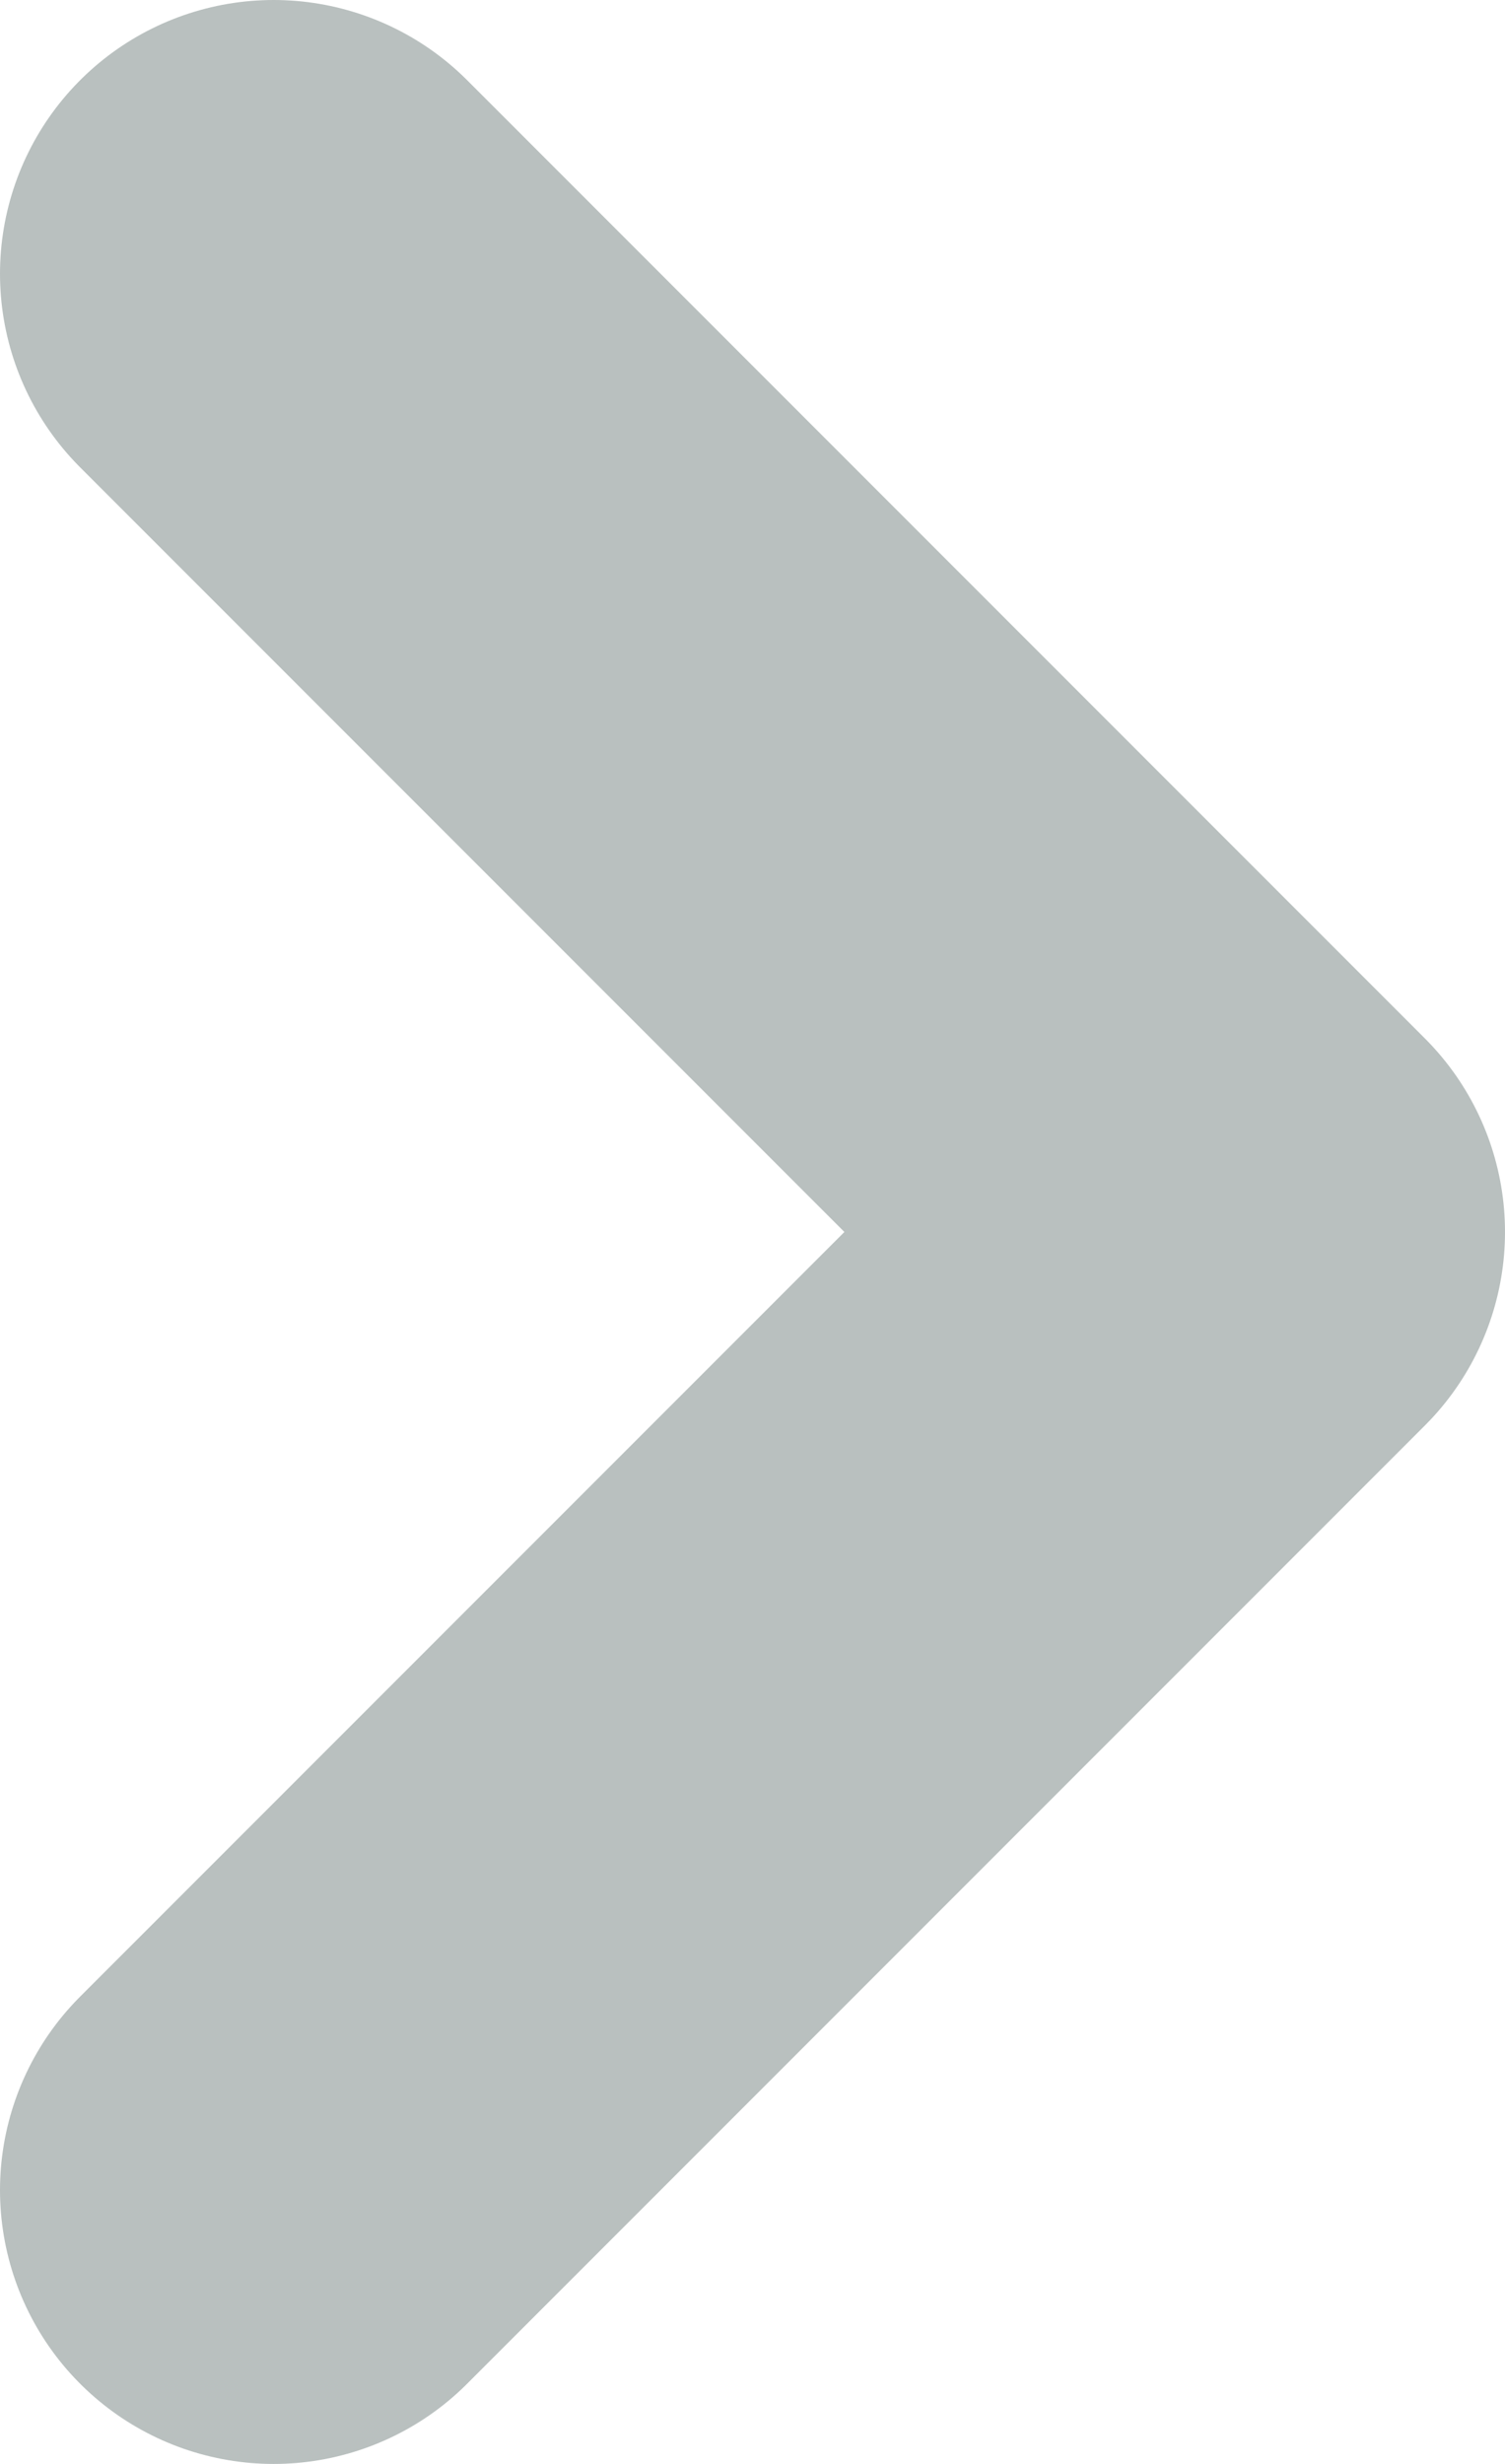
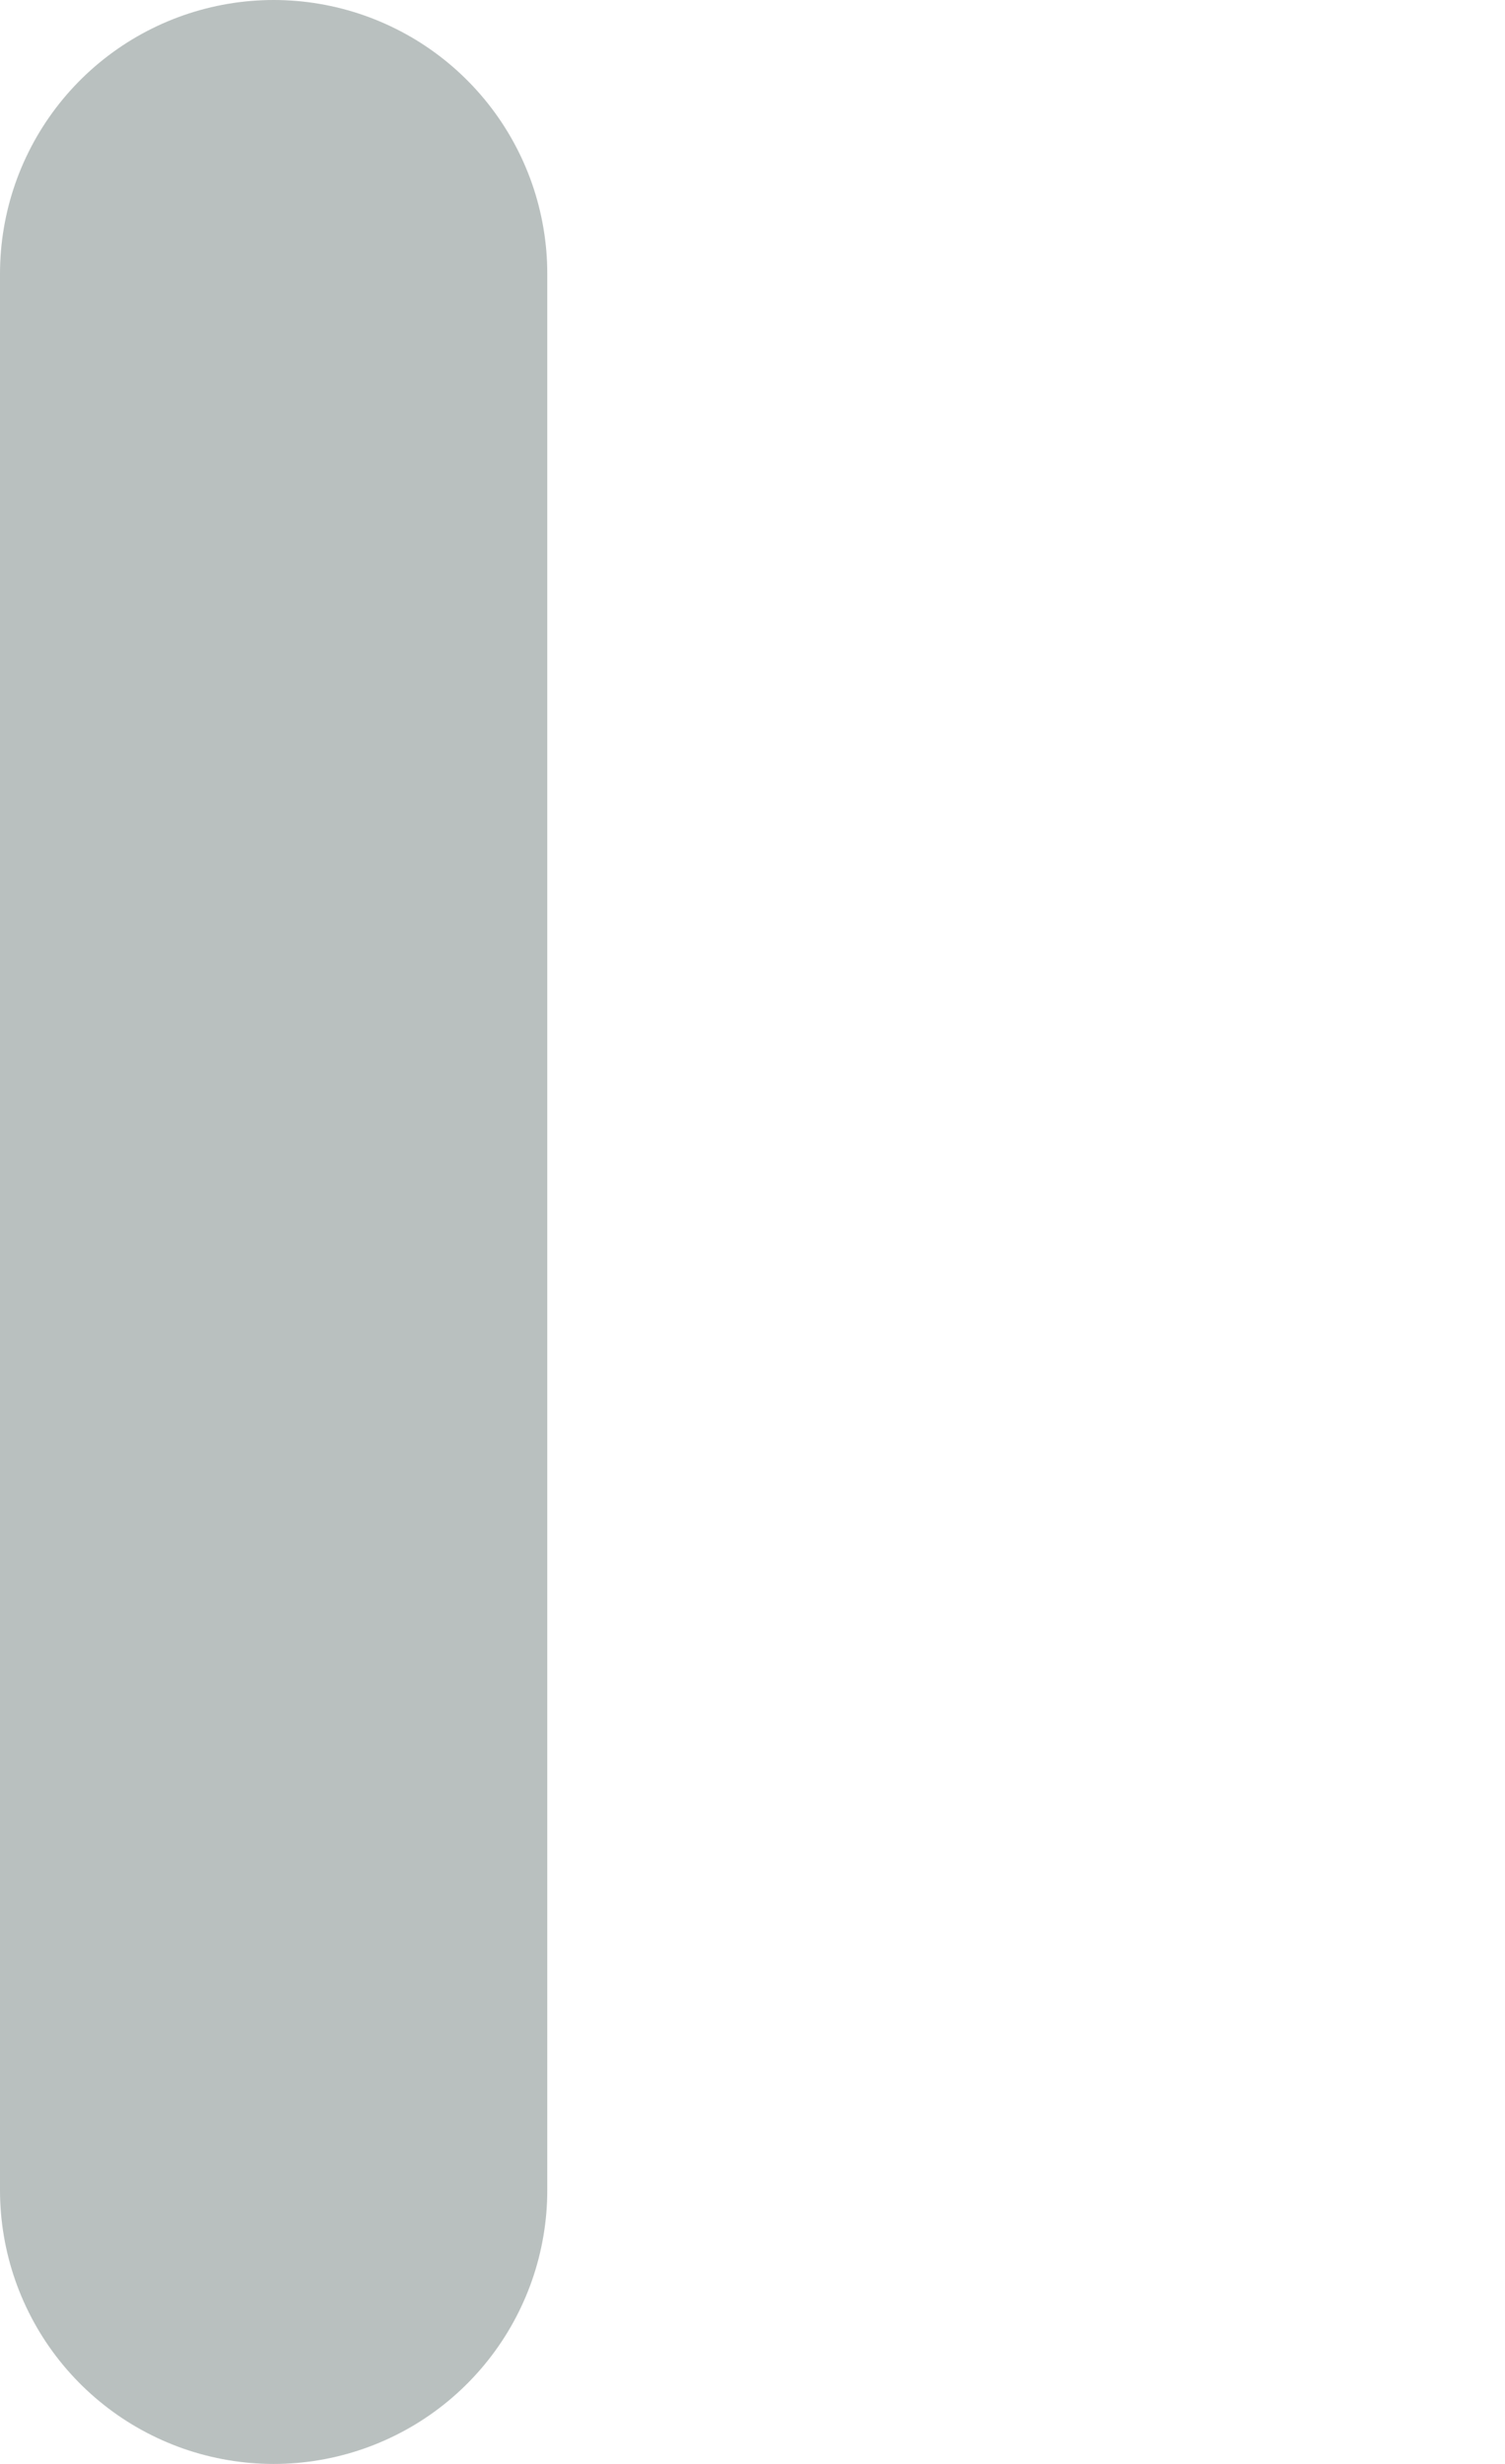
<svg xmlns="http://www.w3.org/2000/svg" width="11" height="18" viewBox="0 0 11 18" fill="none">
-   <path opacity="0.3" d="M2 2L9 9L2 16" stroke="#152C28" stroke-width="4" stroke-linecap="round" stroke-linejoin="round" />
+   <path opacity="0.3" d="M2 2L2 16" stroke="#152C28" stroke-width="4" stroke-linecap="round" stroke-linejoin="round" />
</svg>